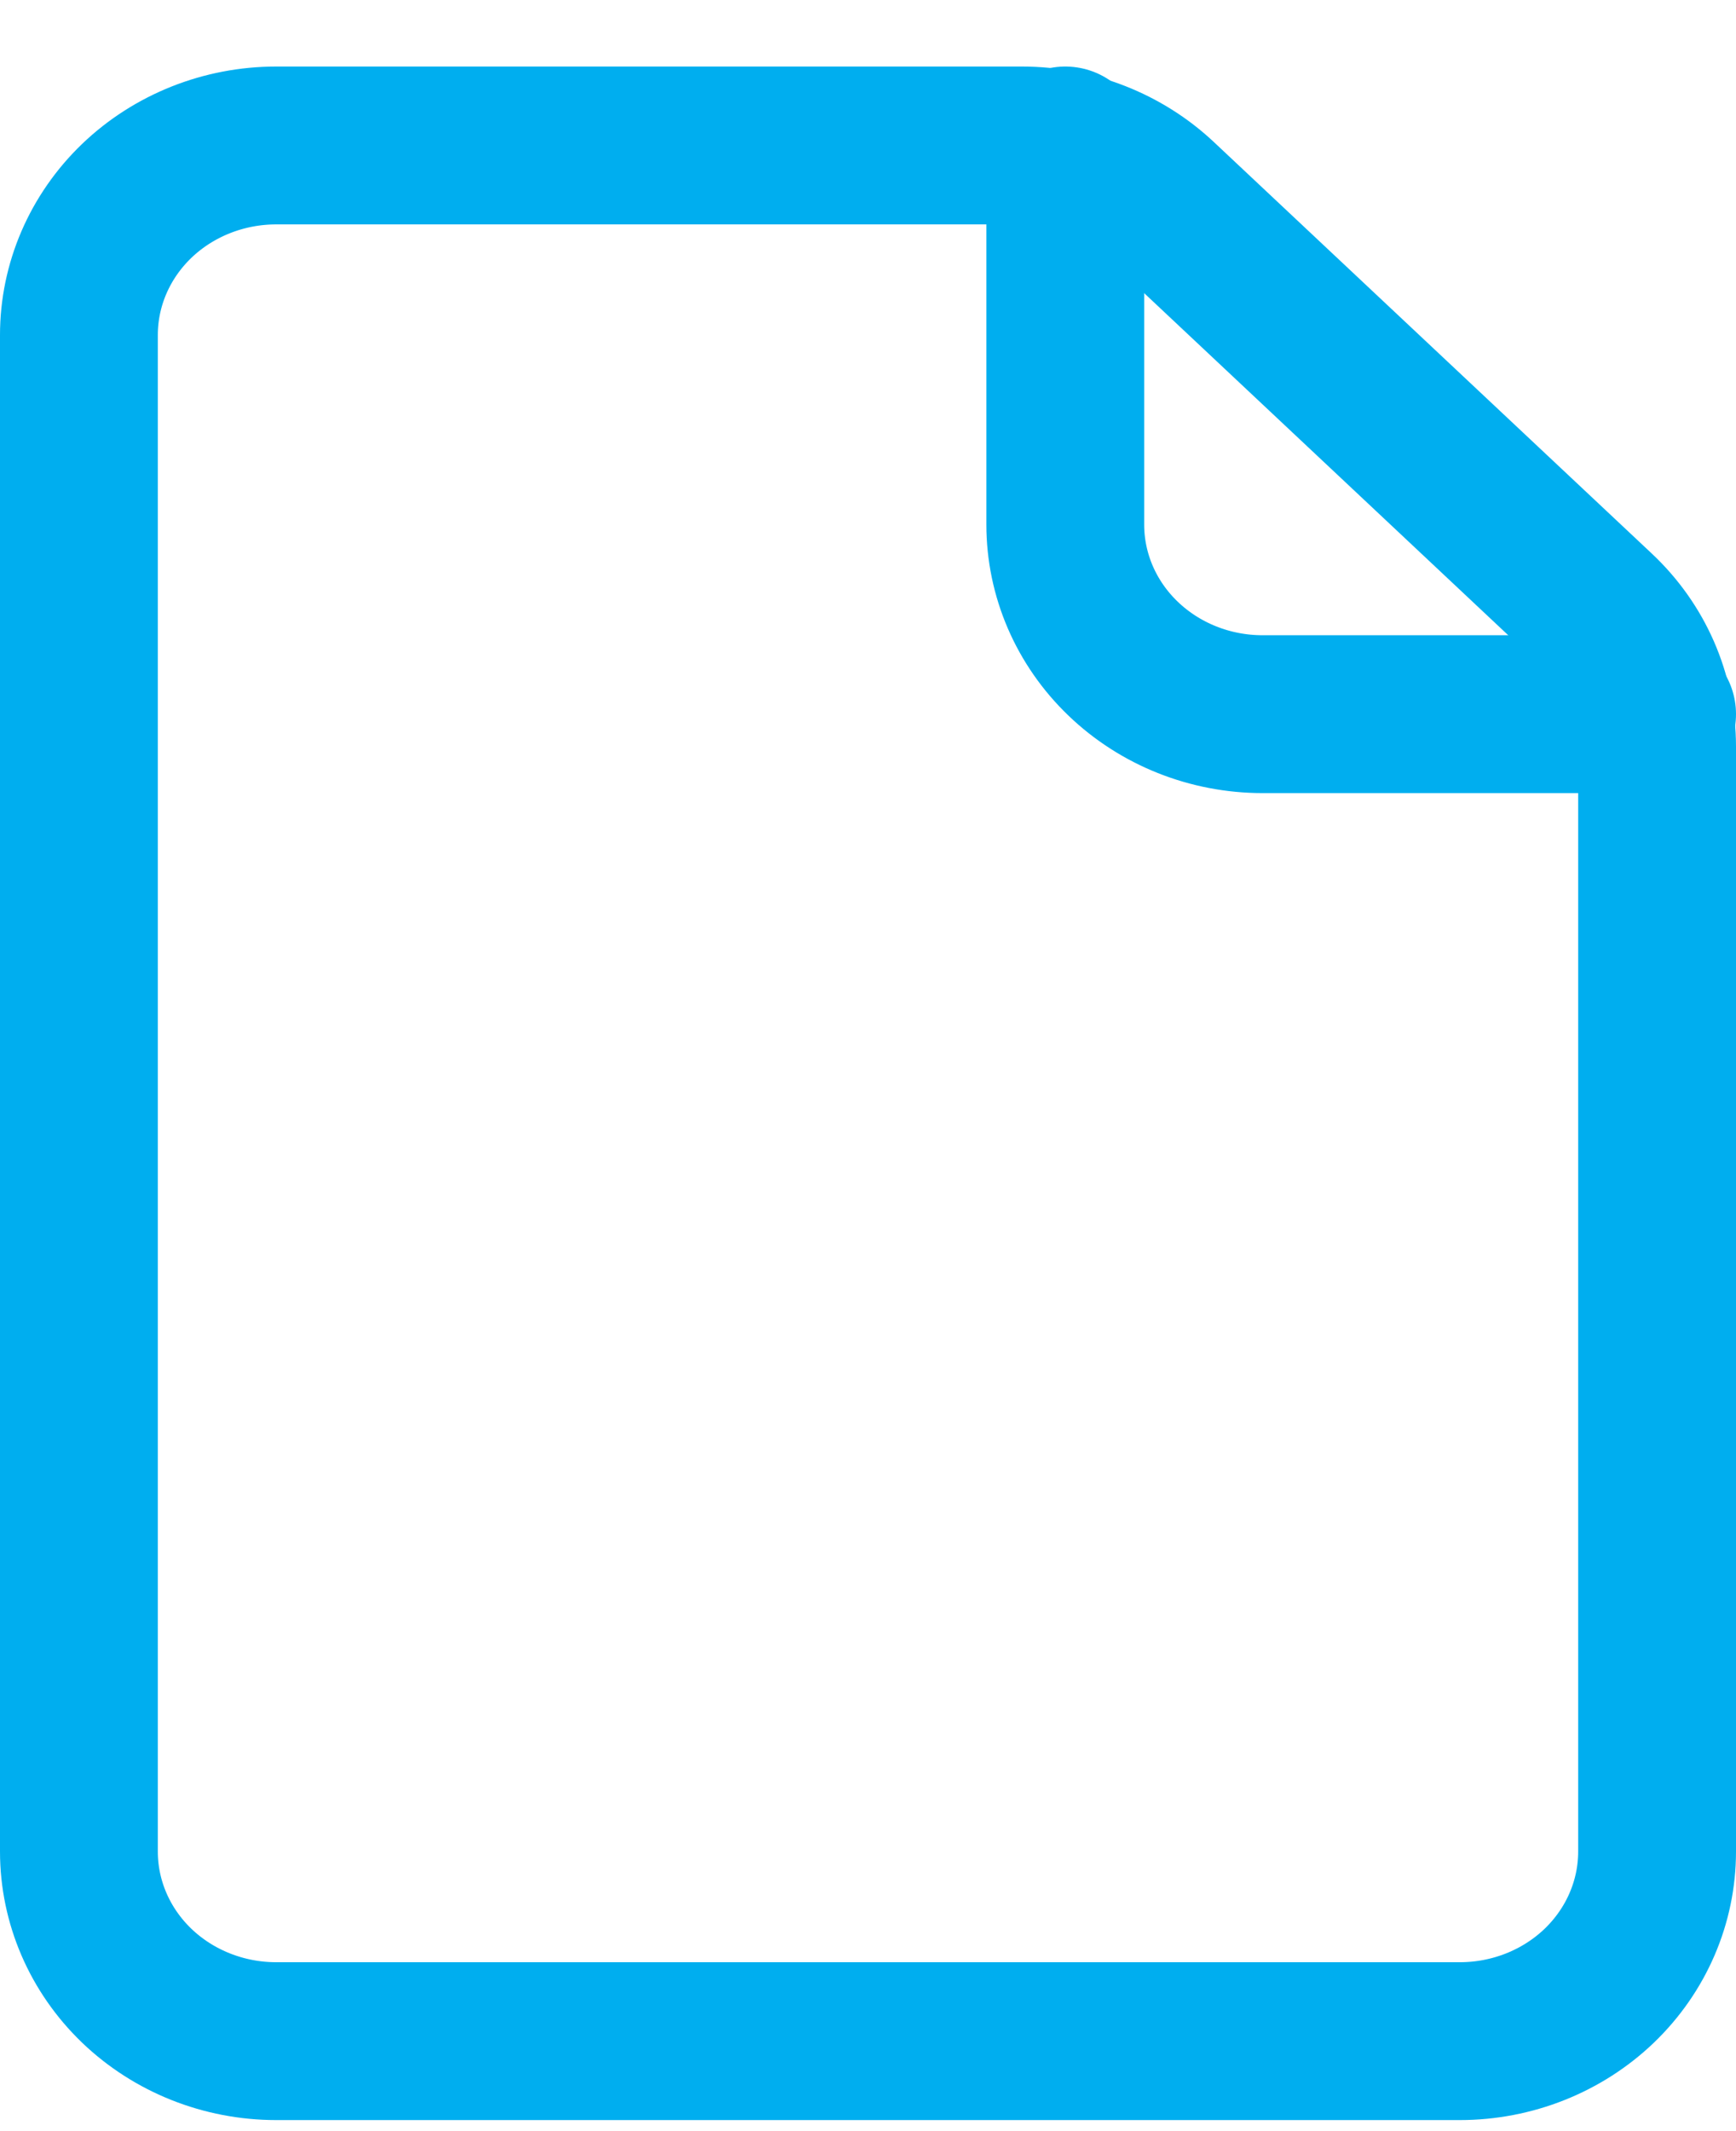
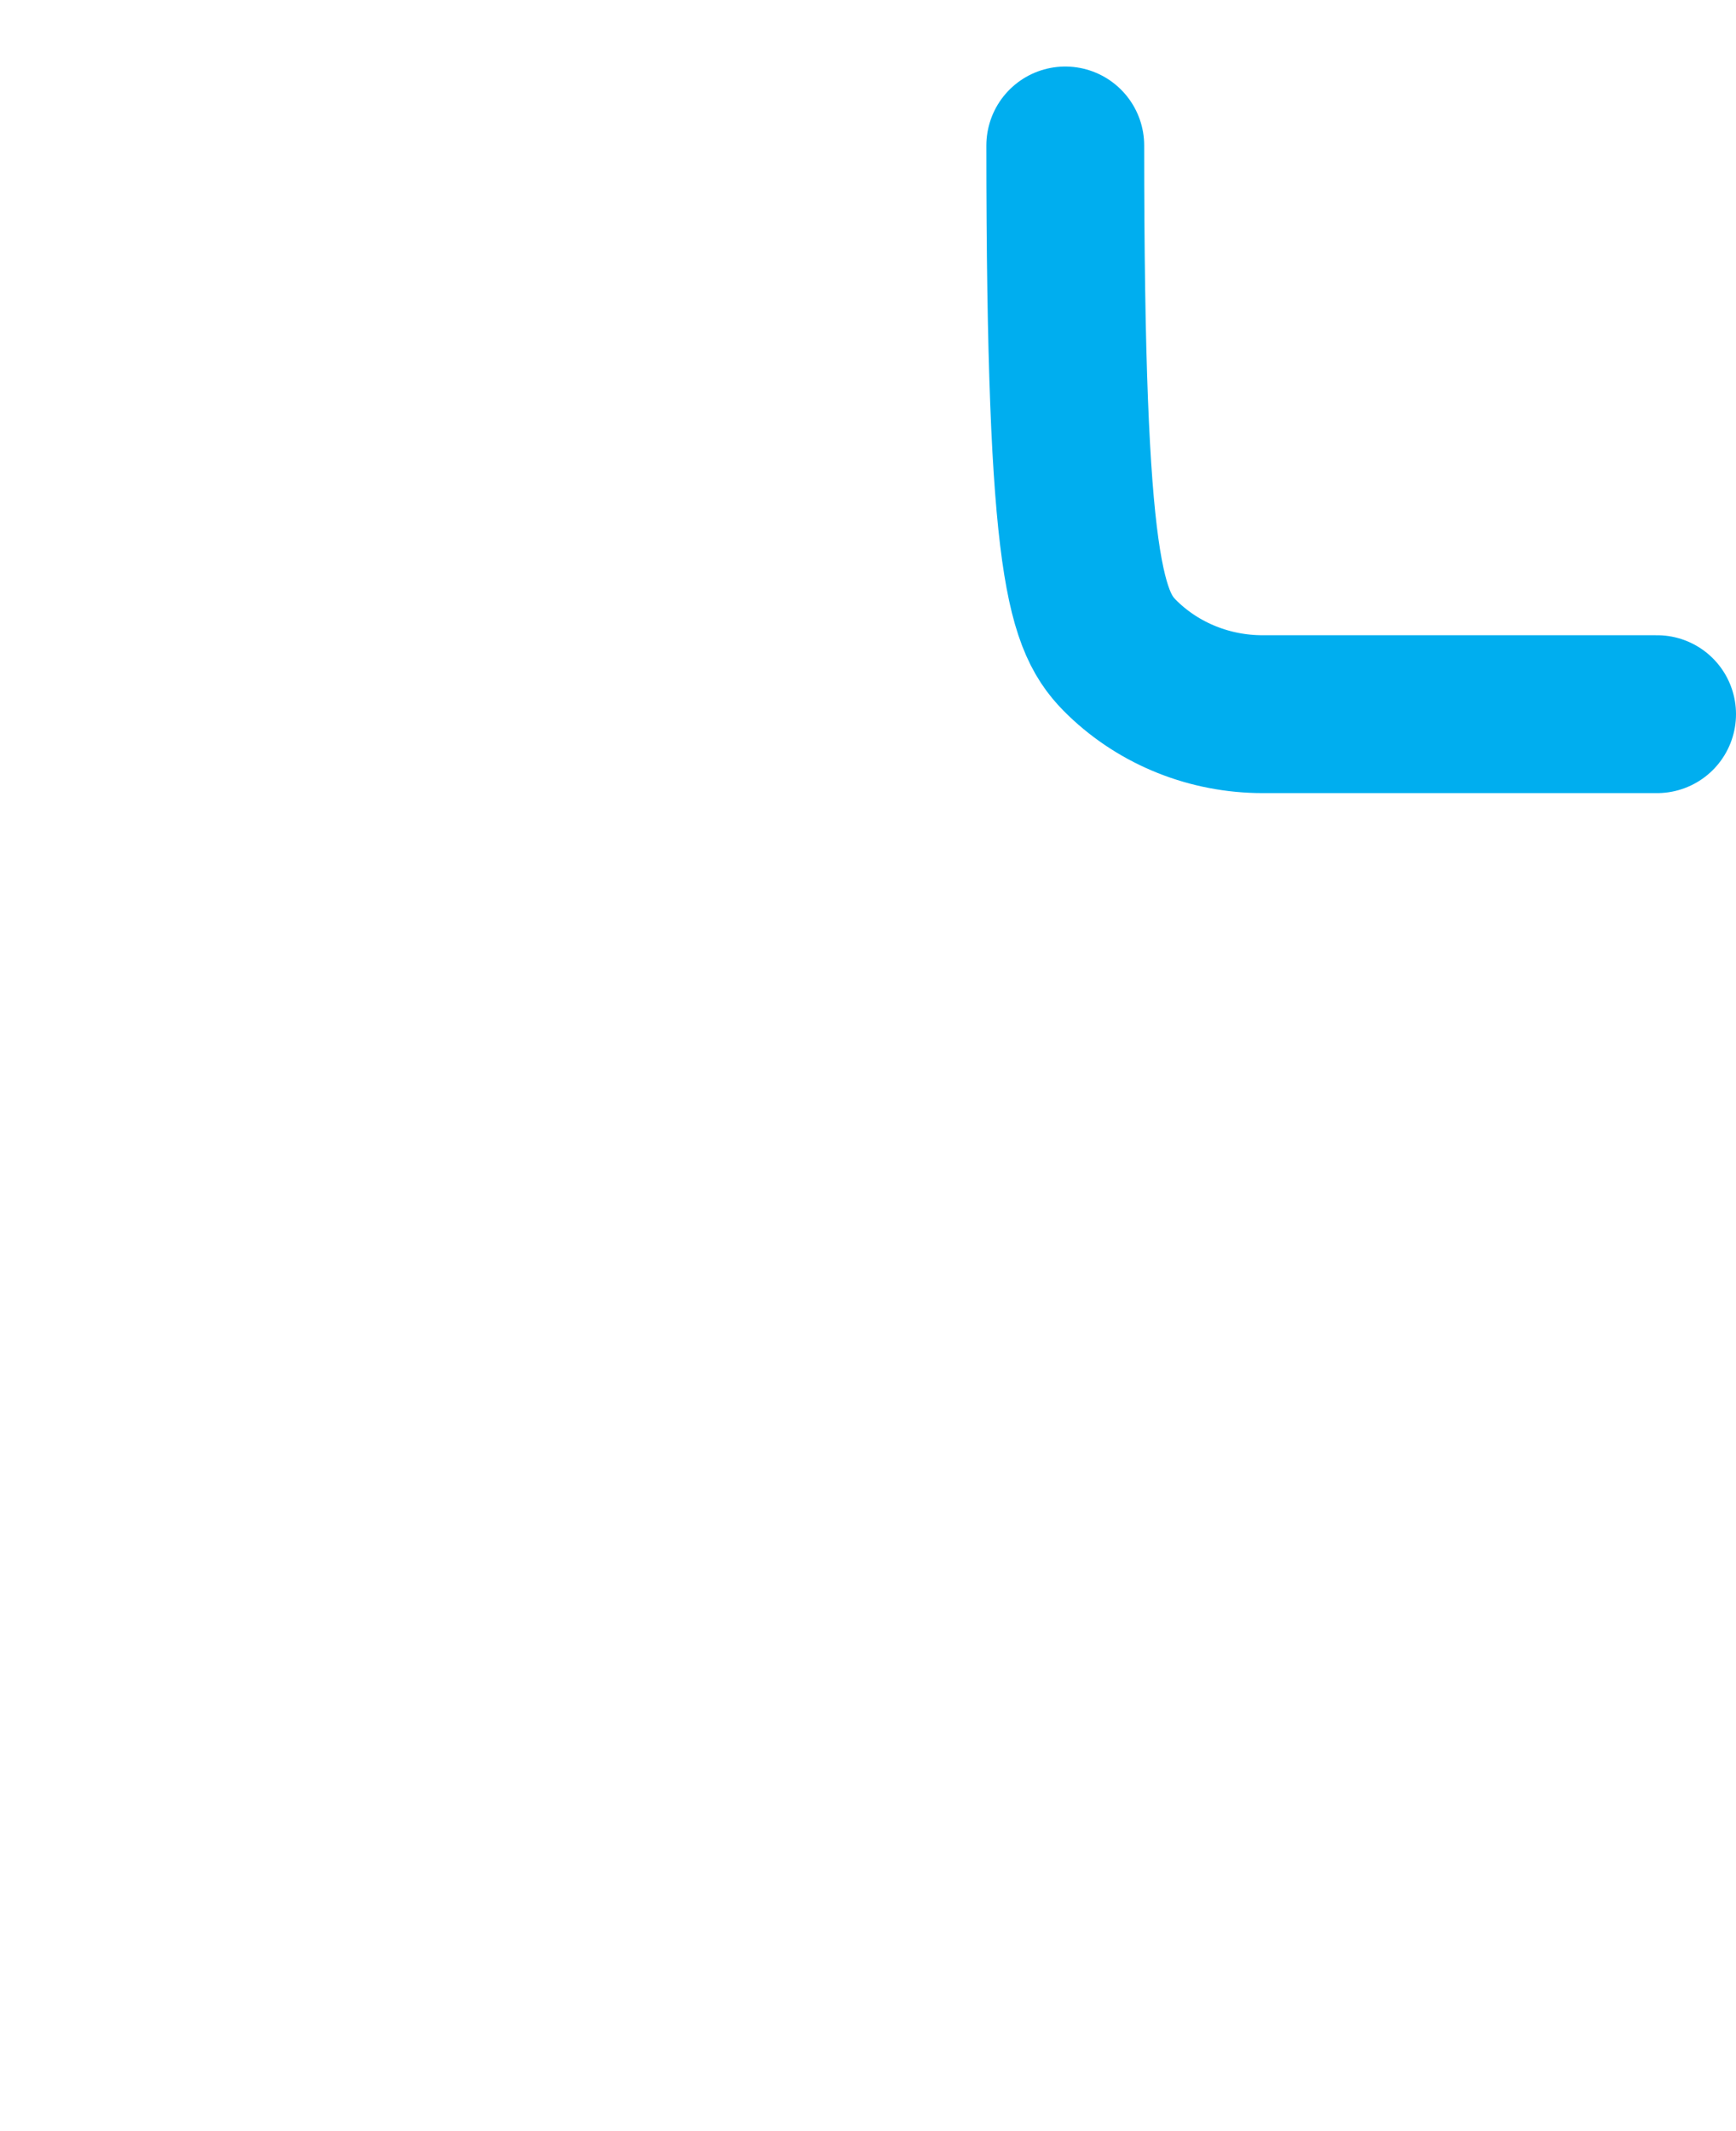
<svg xmlns="http://www.w3.org/2000/svg" width="22" height="27" viewBox="0 0 22 27" fill="none">
-   <path d="M1 4.244V23.458C1 24.095 1.263 24.706 1.732 25.157C2.201 25.607 2.837 25.86 3.5 25.86H18.5C19.163 25.86 19.799 25.607 20.268 25.157C20.737 24.706 21 24.095 21 23.458V9.459C21 9.139 20.933 8.822 20.804 8.527C20.675 8.232 20.486 7.965 20.247 7.741L14.697 2.527C14.23 2.089 13.603 1.843 12.95 1.843H3.5C2.837 1.843 2.201 2.096 1.732 2.546C1.263 2.997 1 3.608 1 4.244V4.244Z" stroke="#00AEEF" stroke-width="2" stroke-linecap="round" stroke-linejoin="round" />
-   <path d="M13.5 1.843V6.646C13.5 7.283 13.763 7.894 14.232 8.344C14.701 8.795 15.337 9.048 16 9.048H21" stroke="#00AEEF" stroke-width="2" stroke-linecap="round" stroke-linejoin="round" />
+   <path d="M13.5 1.843C13.5 7.283 13.763 7.894 14.232 8.344C14.701 8.795 15.337 9.048 16 9.048H21" stroke="#00AEEF" stroke-width="2" stroke-linecap="round" stroke-linejoin="round" />
</svg>